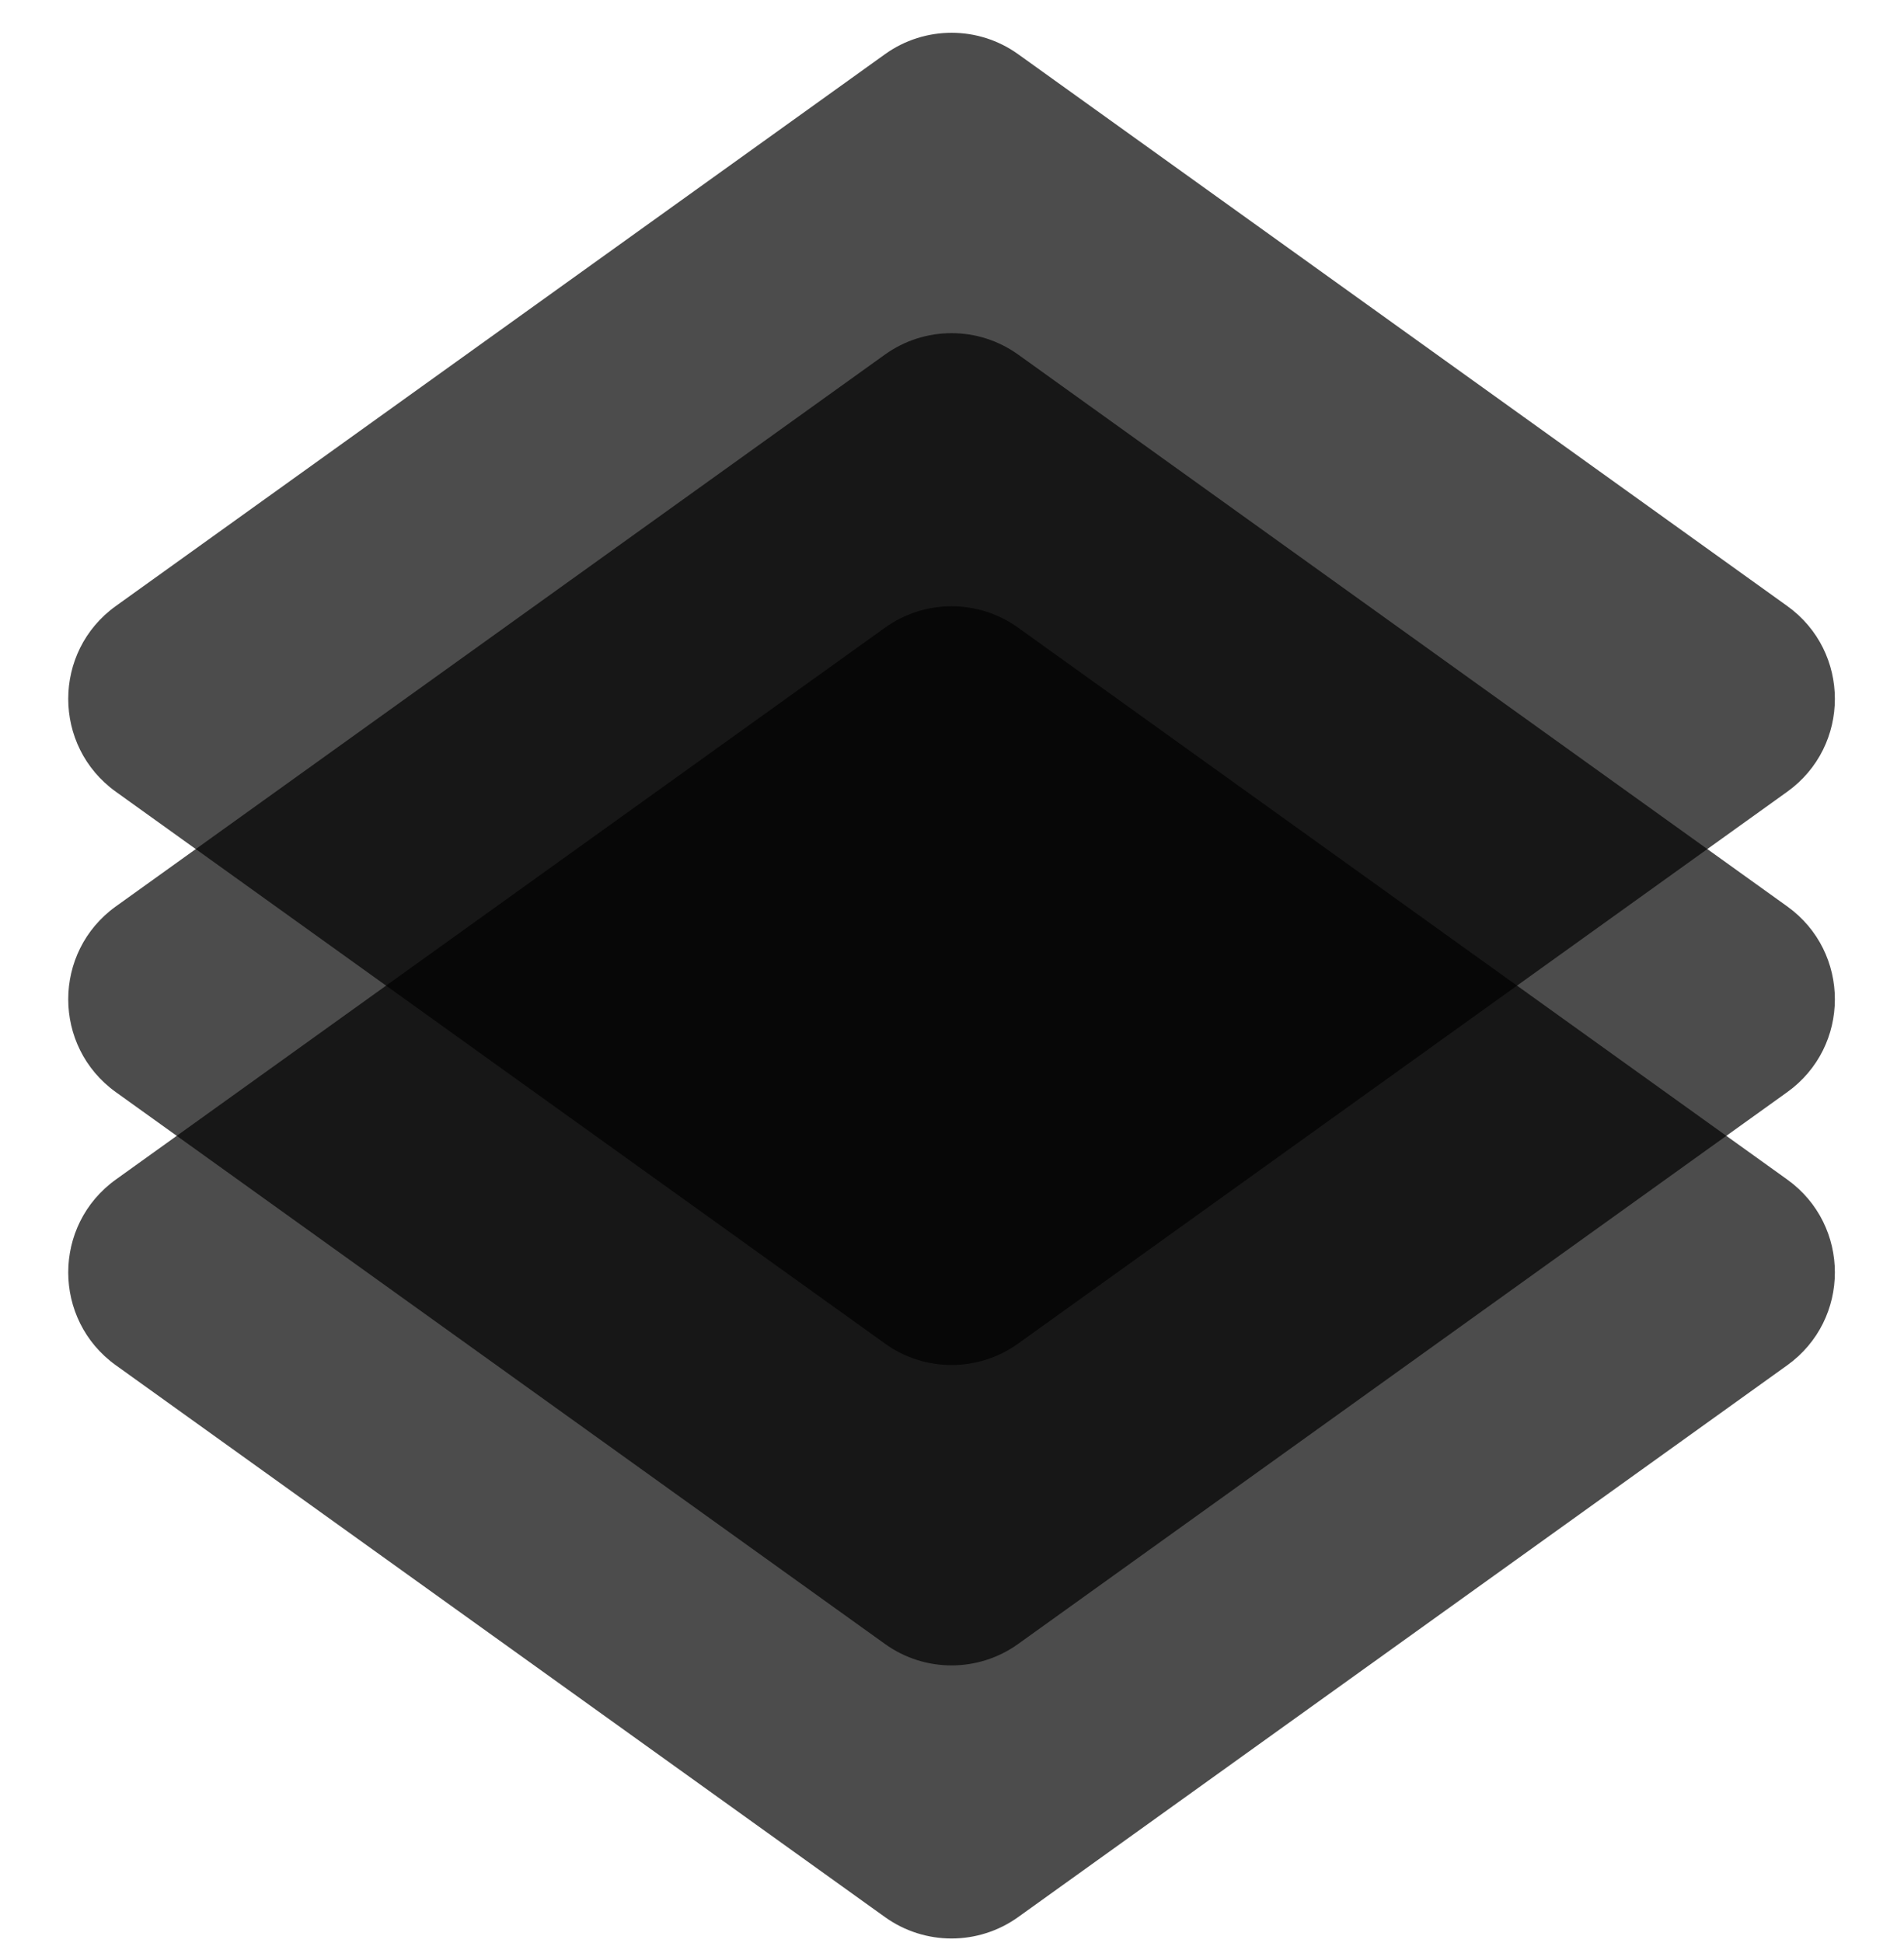
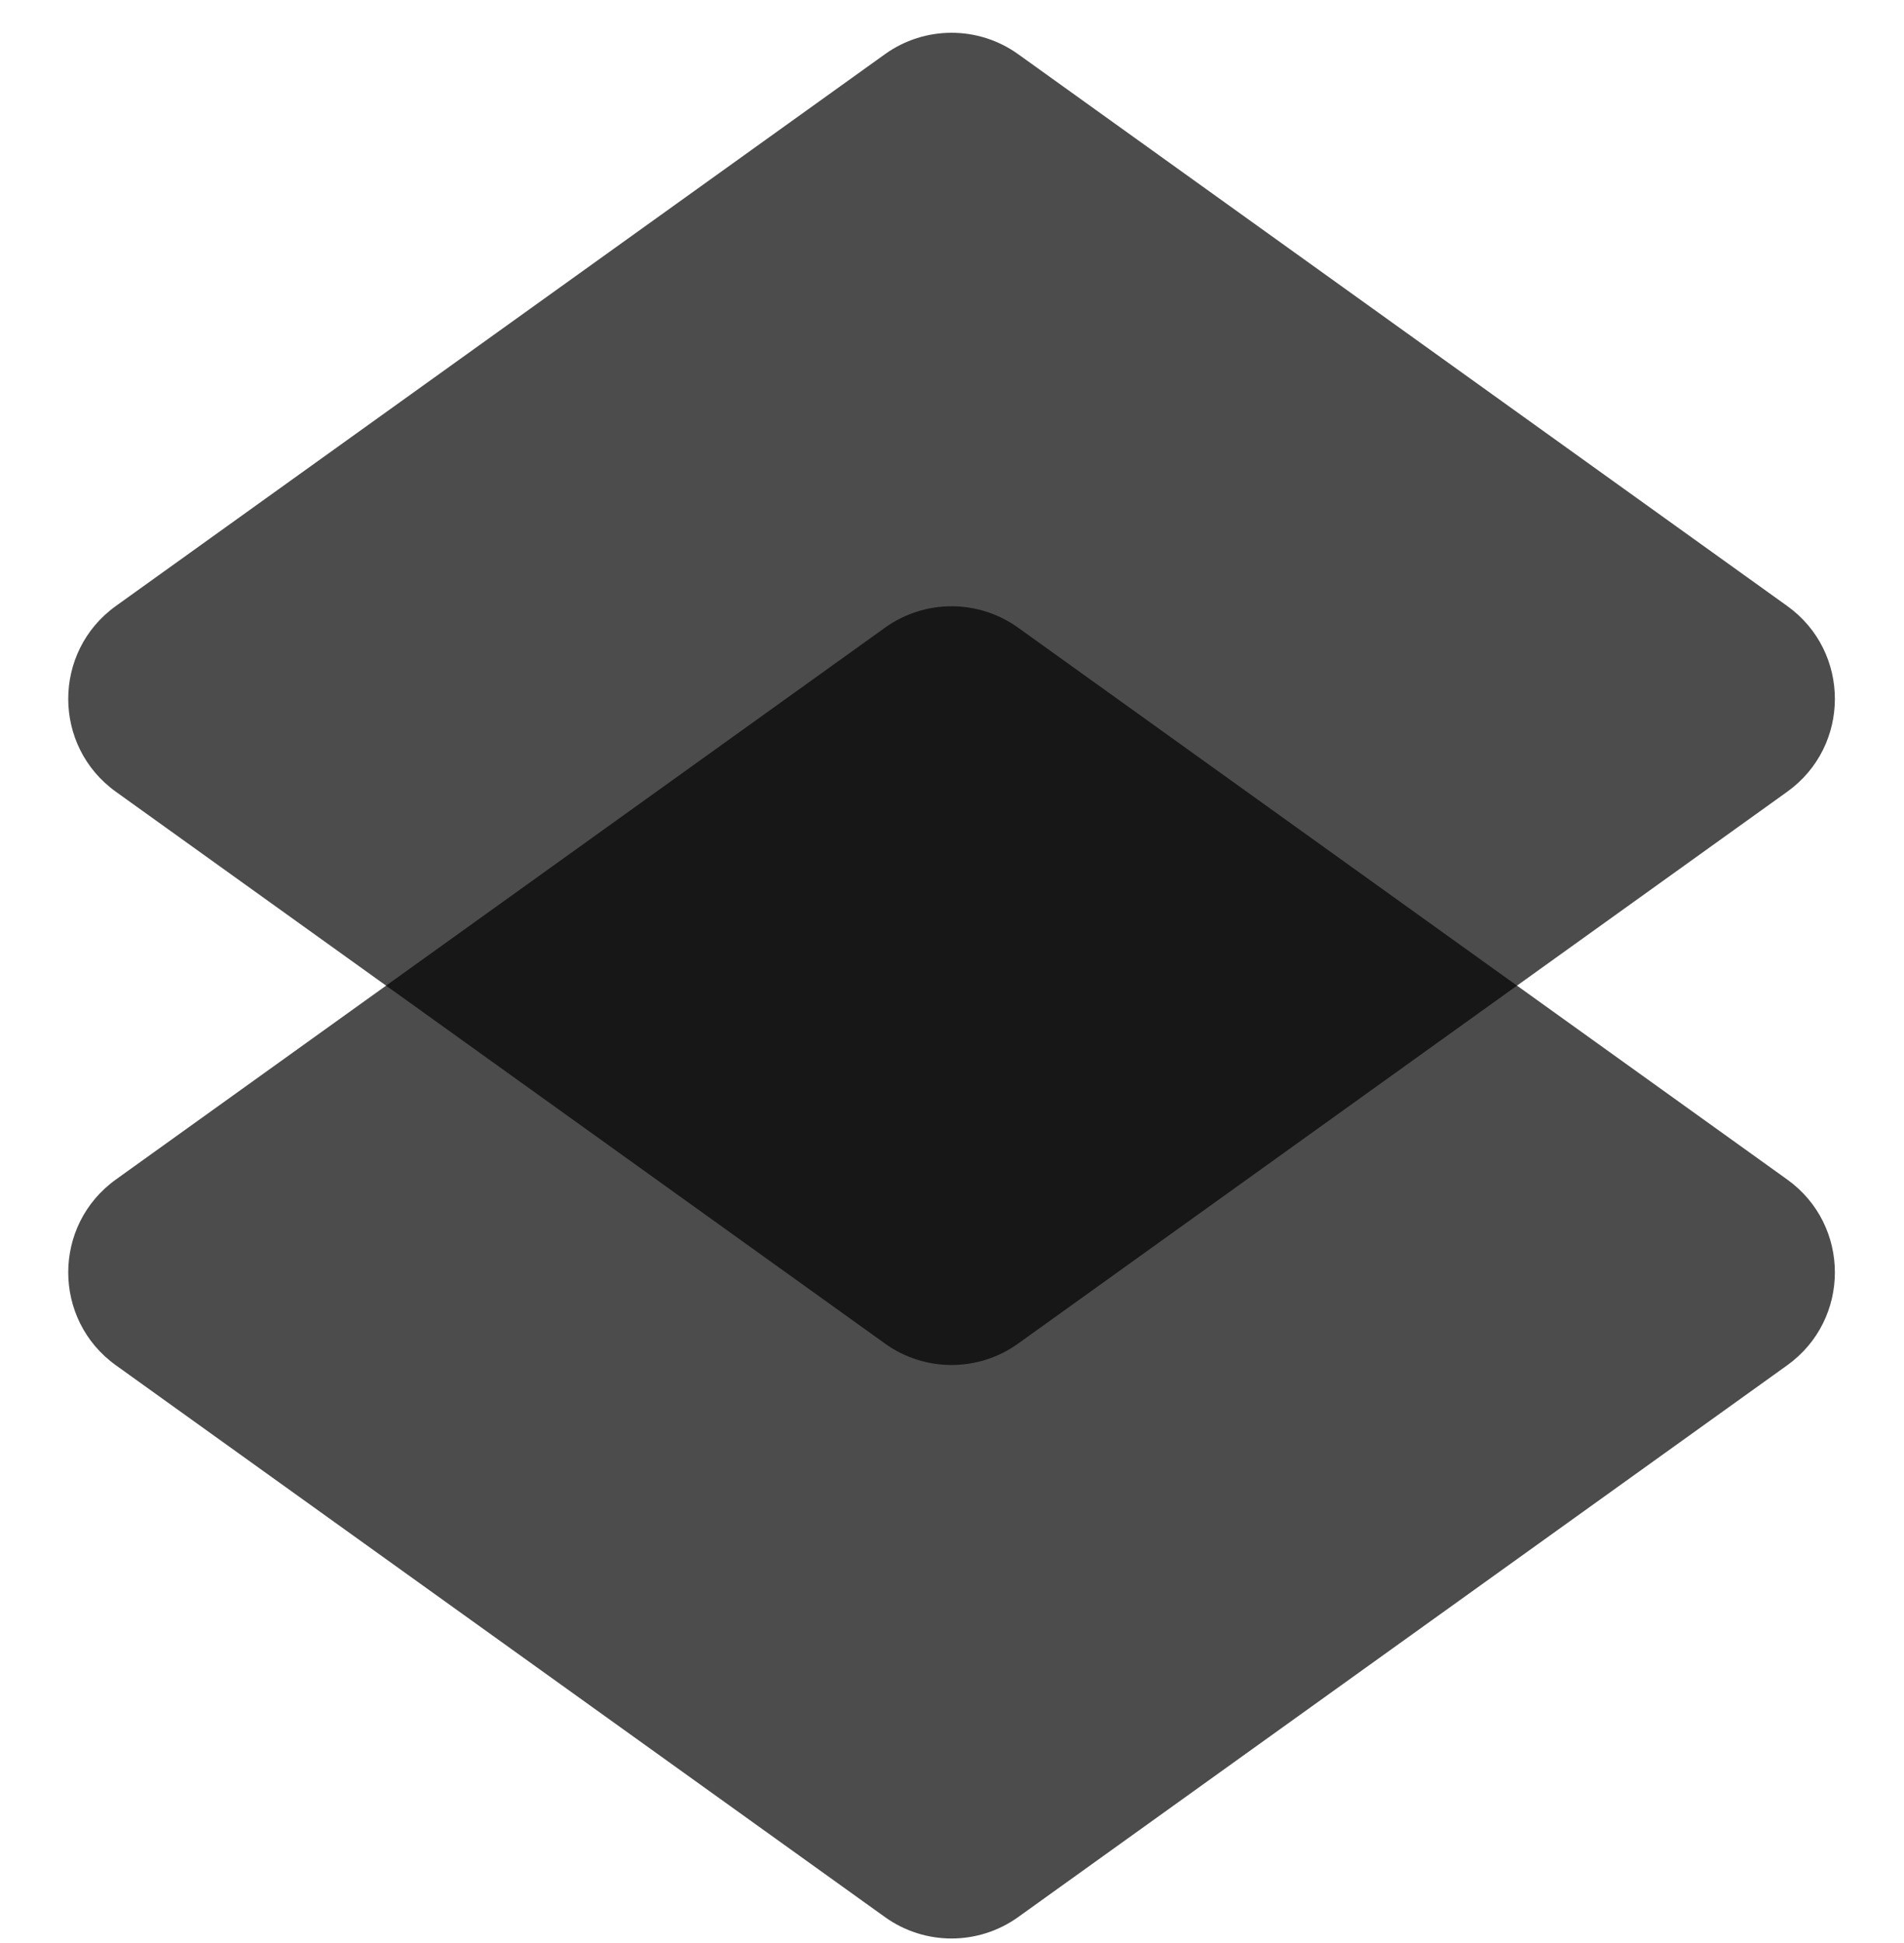
<svg xmlns="http://www.w3.org/2000/svg" width="50" height="51" viewBox="0 0 50 51" fill="none">
  <path opacity="0.7" d="M23.24 16.476C24.285 15.726 25.692 15.726 26.737 16.476L46.933 30.96C48.602 32.157 48.602 34.639 46.933 35.836L26.737 50.32C25.692 51.069 24.285 51.069 23.24 50.32L3.043 35.836C1.375 34.639 1.375 32.157 3.043 30.96L23.24 16.476Z" fill="black" />
-   <path opacity="0.7" d="M23.24 9.307C24.285 8.558 25.692 8.558 26.737 9.307L46.933 23.791C48.602 24.988 48.602 27.47 46.933 28.667L26.737 43.151C25.692 43.901 24.285 43.901 23.24 43.151L3.043 28.667C1.375 27.47 1.375 24.988 3.043 23.791L23.24 9.307Z" fill="black" />
-   <path opacity="0.7" d="M23.24 1.422C24.285 0.673 25.692 0.673 26.737 1.422L46.933 15.906C48.602 17.103 48.602 19.585 46.933 20.782L26.737 35.266C25.692 36.016 24.285 36.016 23.24 35.266L3.043 20.782C1.375 19.585 1.375 17.103 3.043 15.906L23.24 1.422Z" fill="black" />
+   <path opacity="0.7" d="M23.24 1.422C24.285 0.673 25.692 0.673 26.737 1.422L46.933 15.906C48.602 17.103 48.602 19.585 46.933 20.782L26.737 35.266C25.692 36.016 24.285 36.016 23.24 35.266L3.043 20.782C1.375 19.585 1.375 17.103 3.043 15.906L23.24 1.422" fill="black" />
</svg>